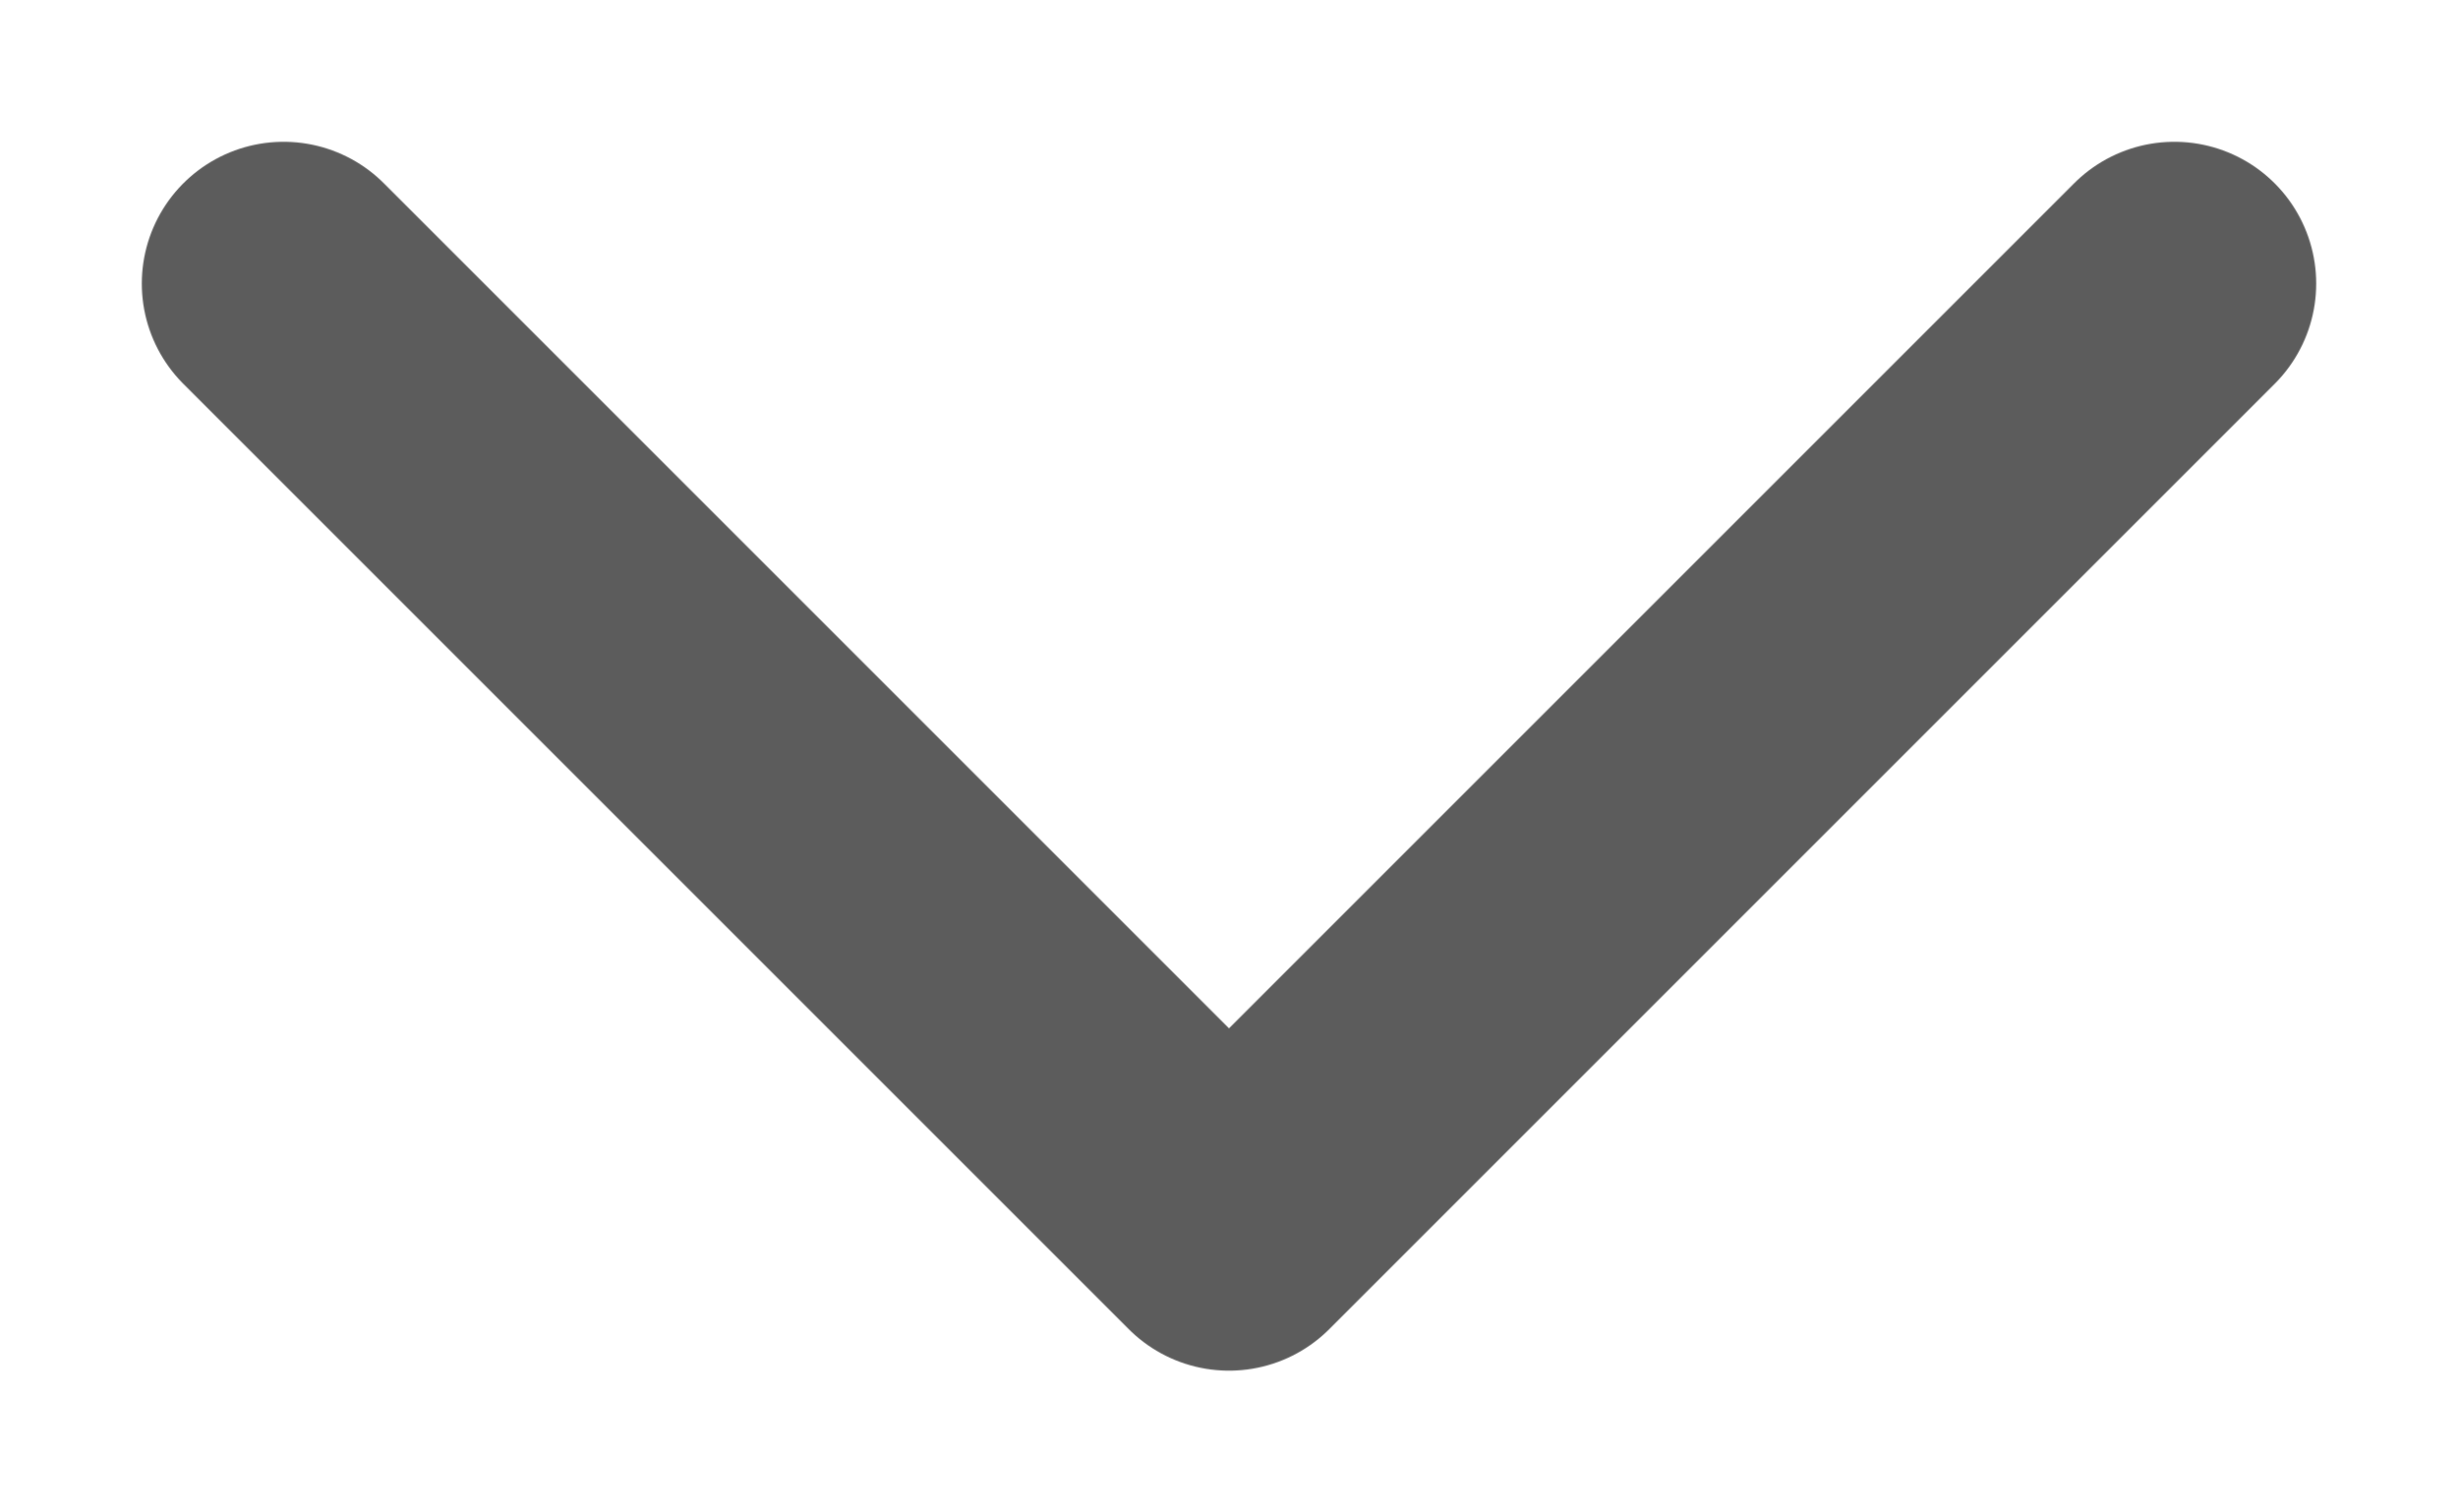
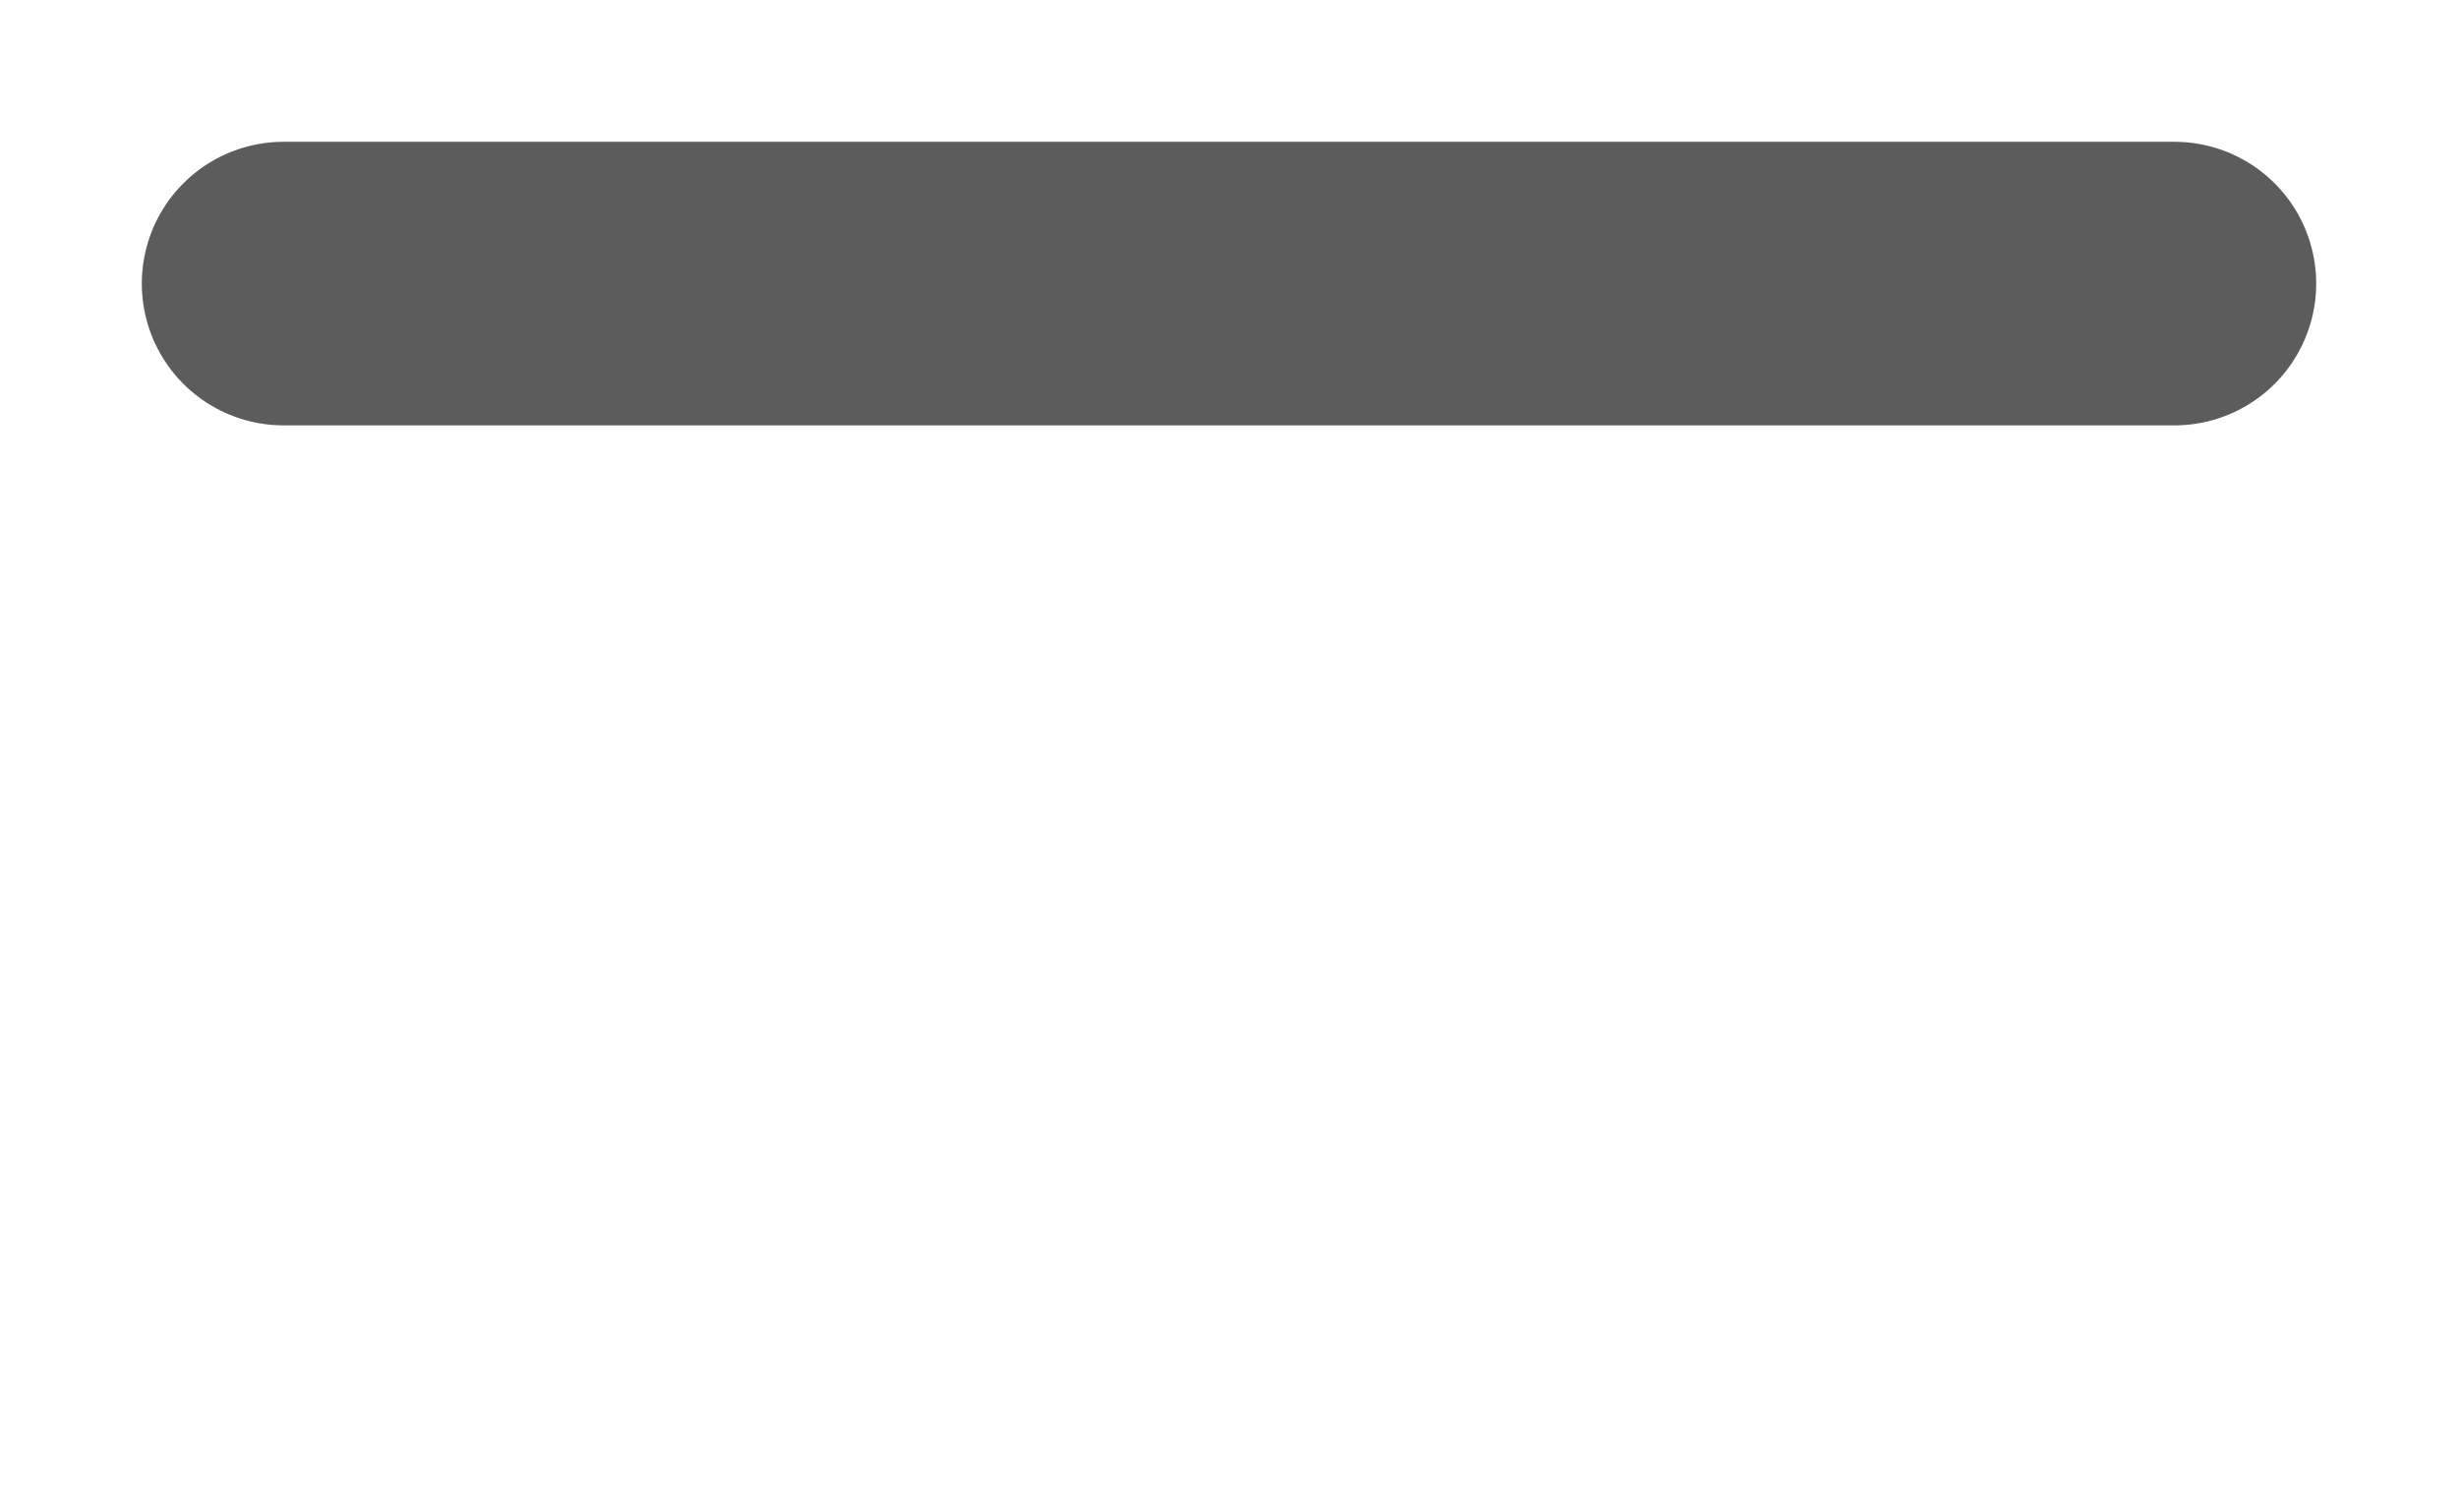
<svg xmlns="http://www.w3.org/2000/svg" width="13" height="8" viewBox="0 0 13 8" fill="none">
-   <path d="M11.5 1.5L6.5 6.5L1.5 1.5" stroke="#5C5C5C" stroke-width="1.5" stroke-linecap="round" stroke-linejoin="round" />
+   <path d="M11.5 1.5L1.5 1.5" stroke="#5C5C5C" stroke-width="1.5" stroke-linecap="round" stroke-linejoin="round" />
</svg>